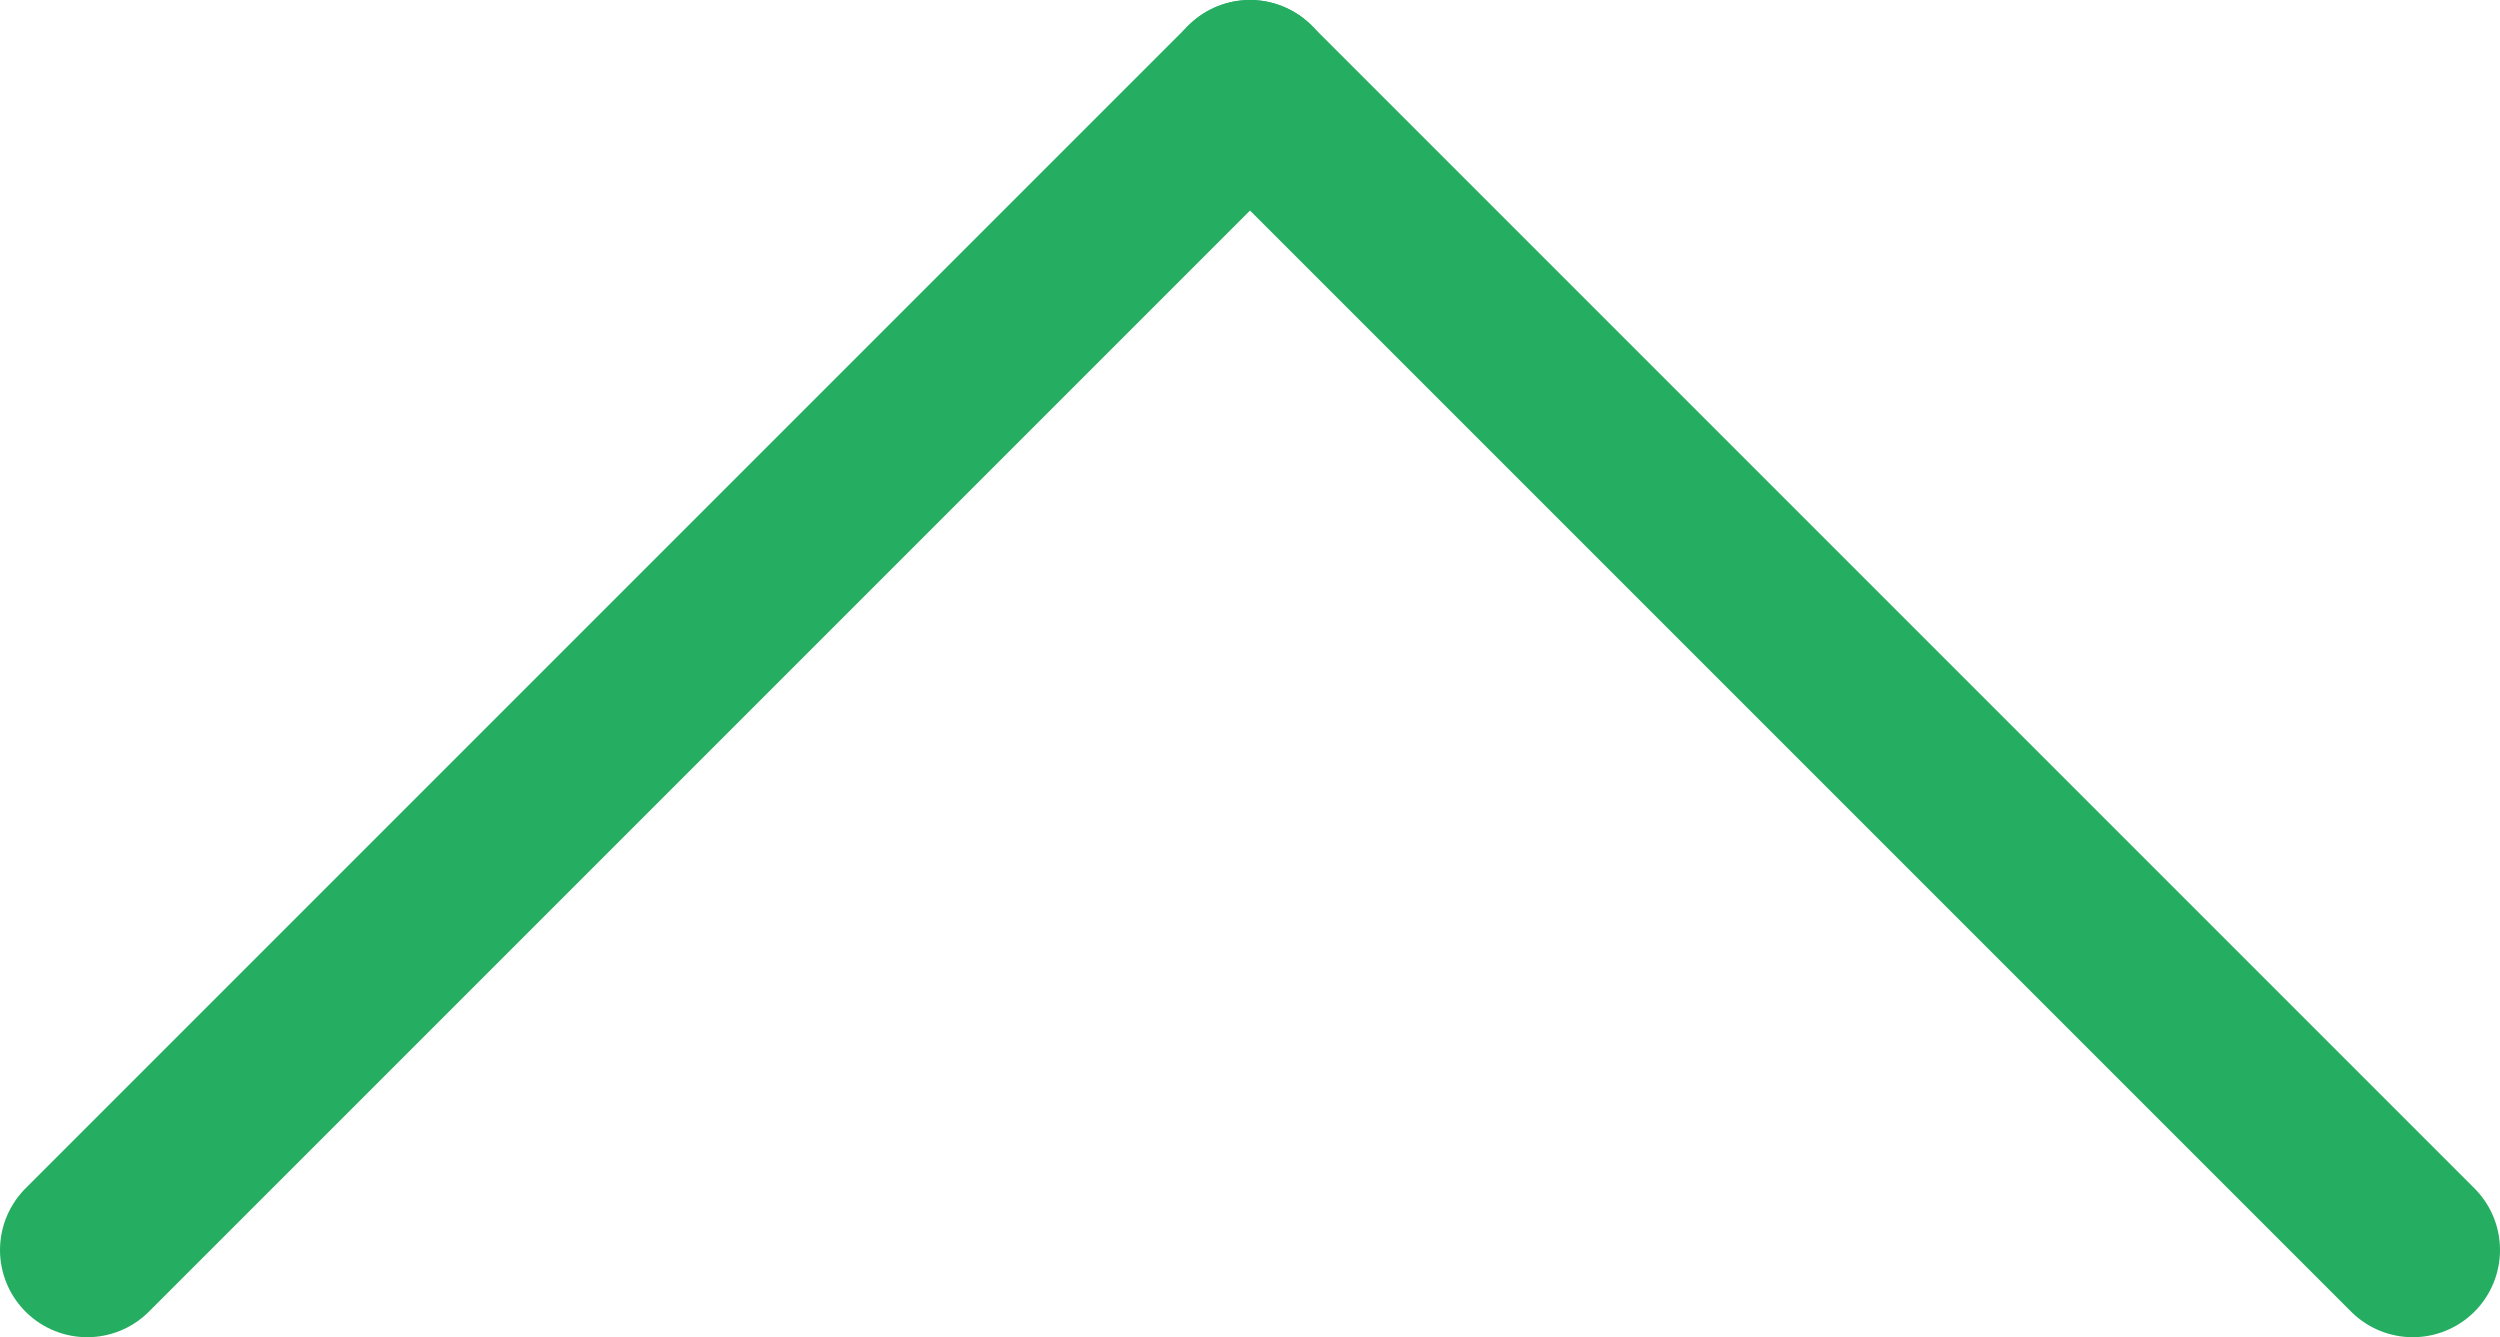
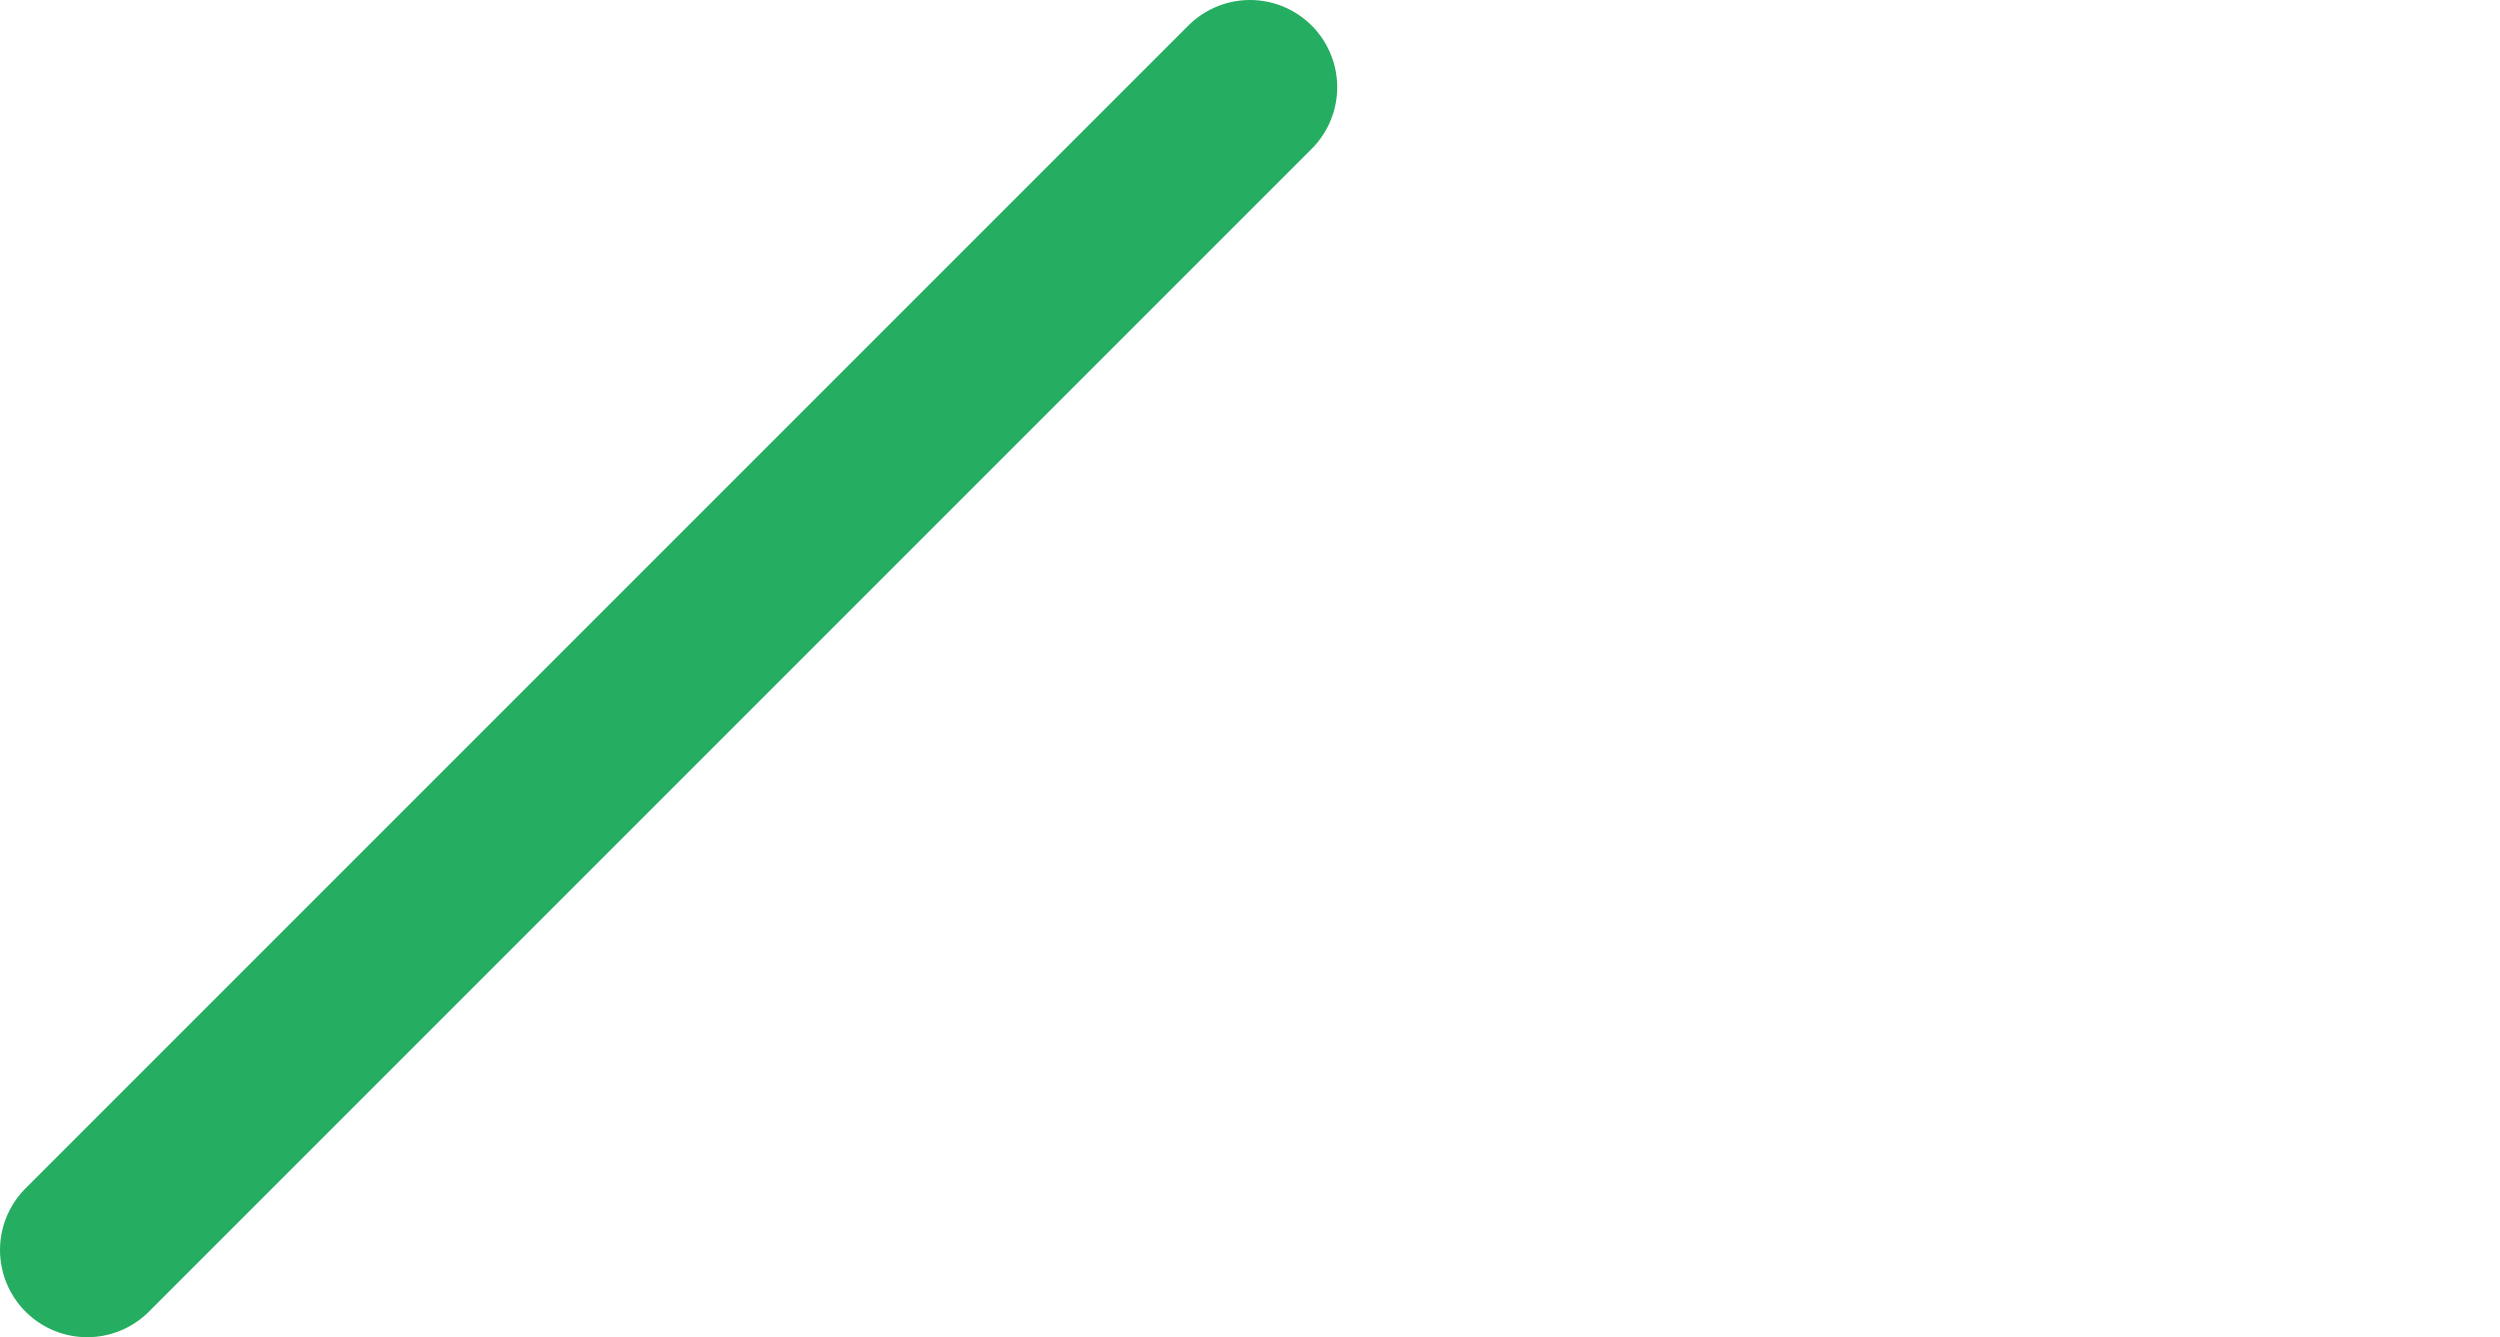
<svg xmlns="http://www.w3.org/2000/svg" id="_レイヤー_1" data-name=" レイヤー 1" version="1.1" viewBox="0 0 86 46">
  <defs>
    <style>
      .cls-1 {
        fill: none;
        stroke: #25ae61;
        stroke-linecap: round;
        stroke-width: 6px;
      }
    </style>
  </defs>
  <g id="_グループ_283" data-name=" グループ 283">
-     <line id="_線_14" data-name=" 線 14" class="cls-1" x1="43" y1="3" x2="83" y2="43" />
    <line id="_線_15" data-name=" 線 15" class="cls-1" x1="43" y1="3" x2="3" y2="43" />
  </g>
</svg>